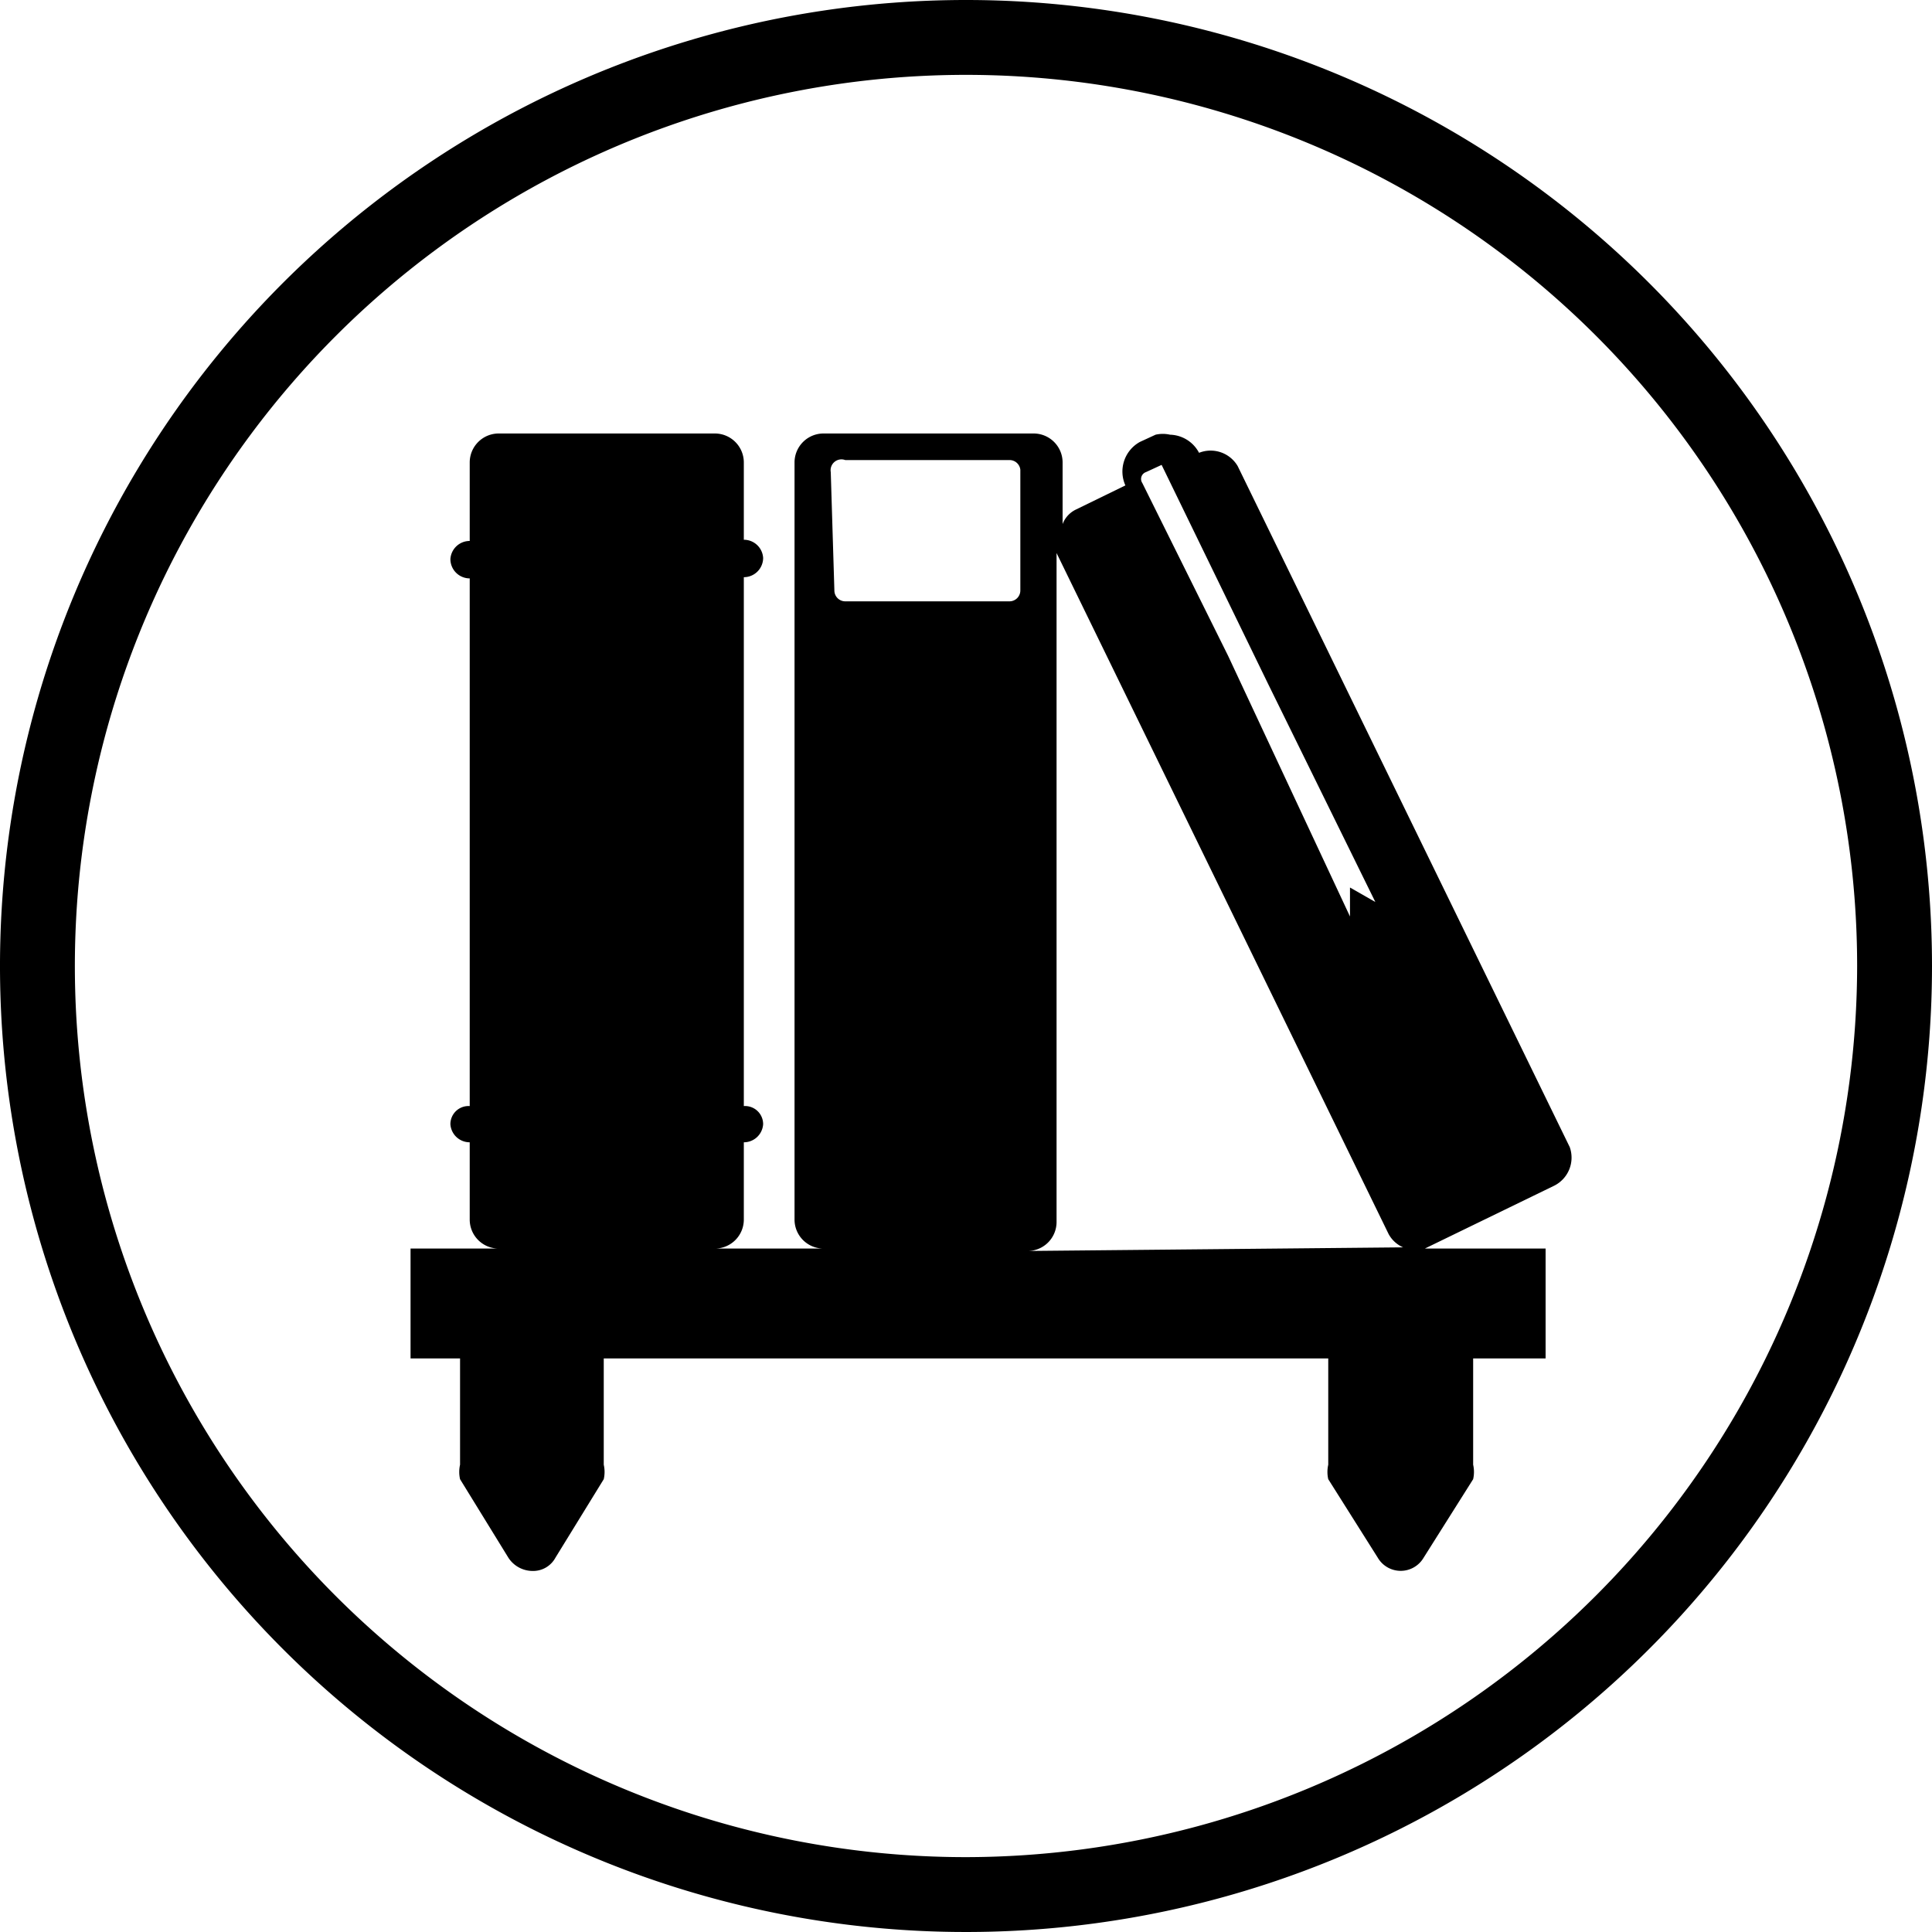
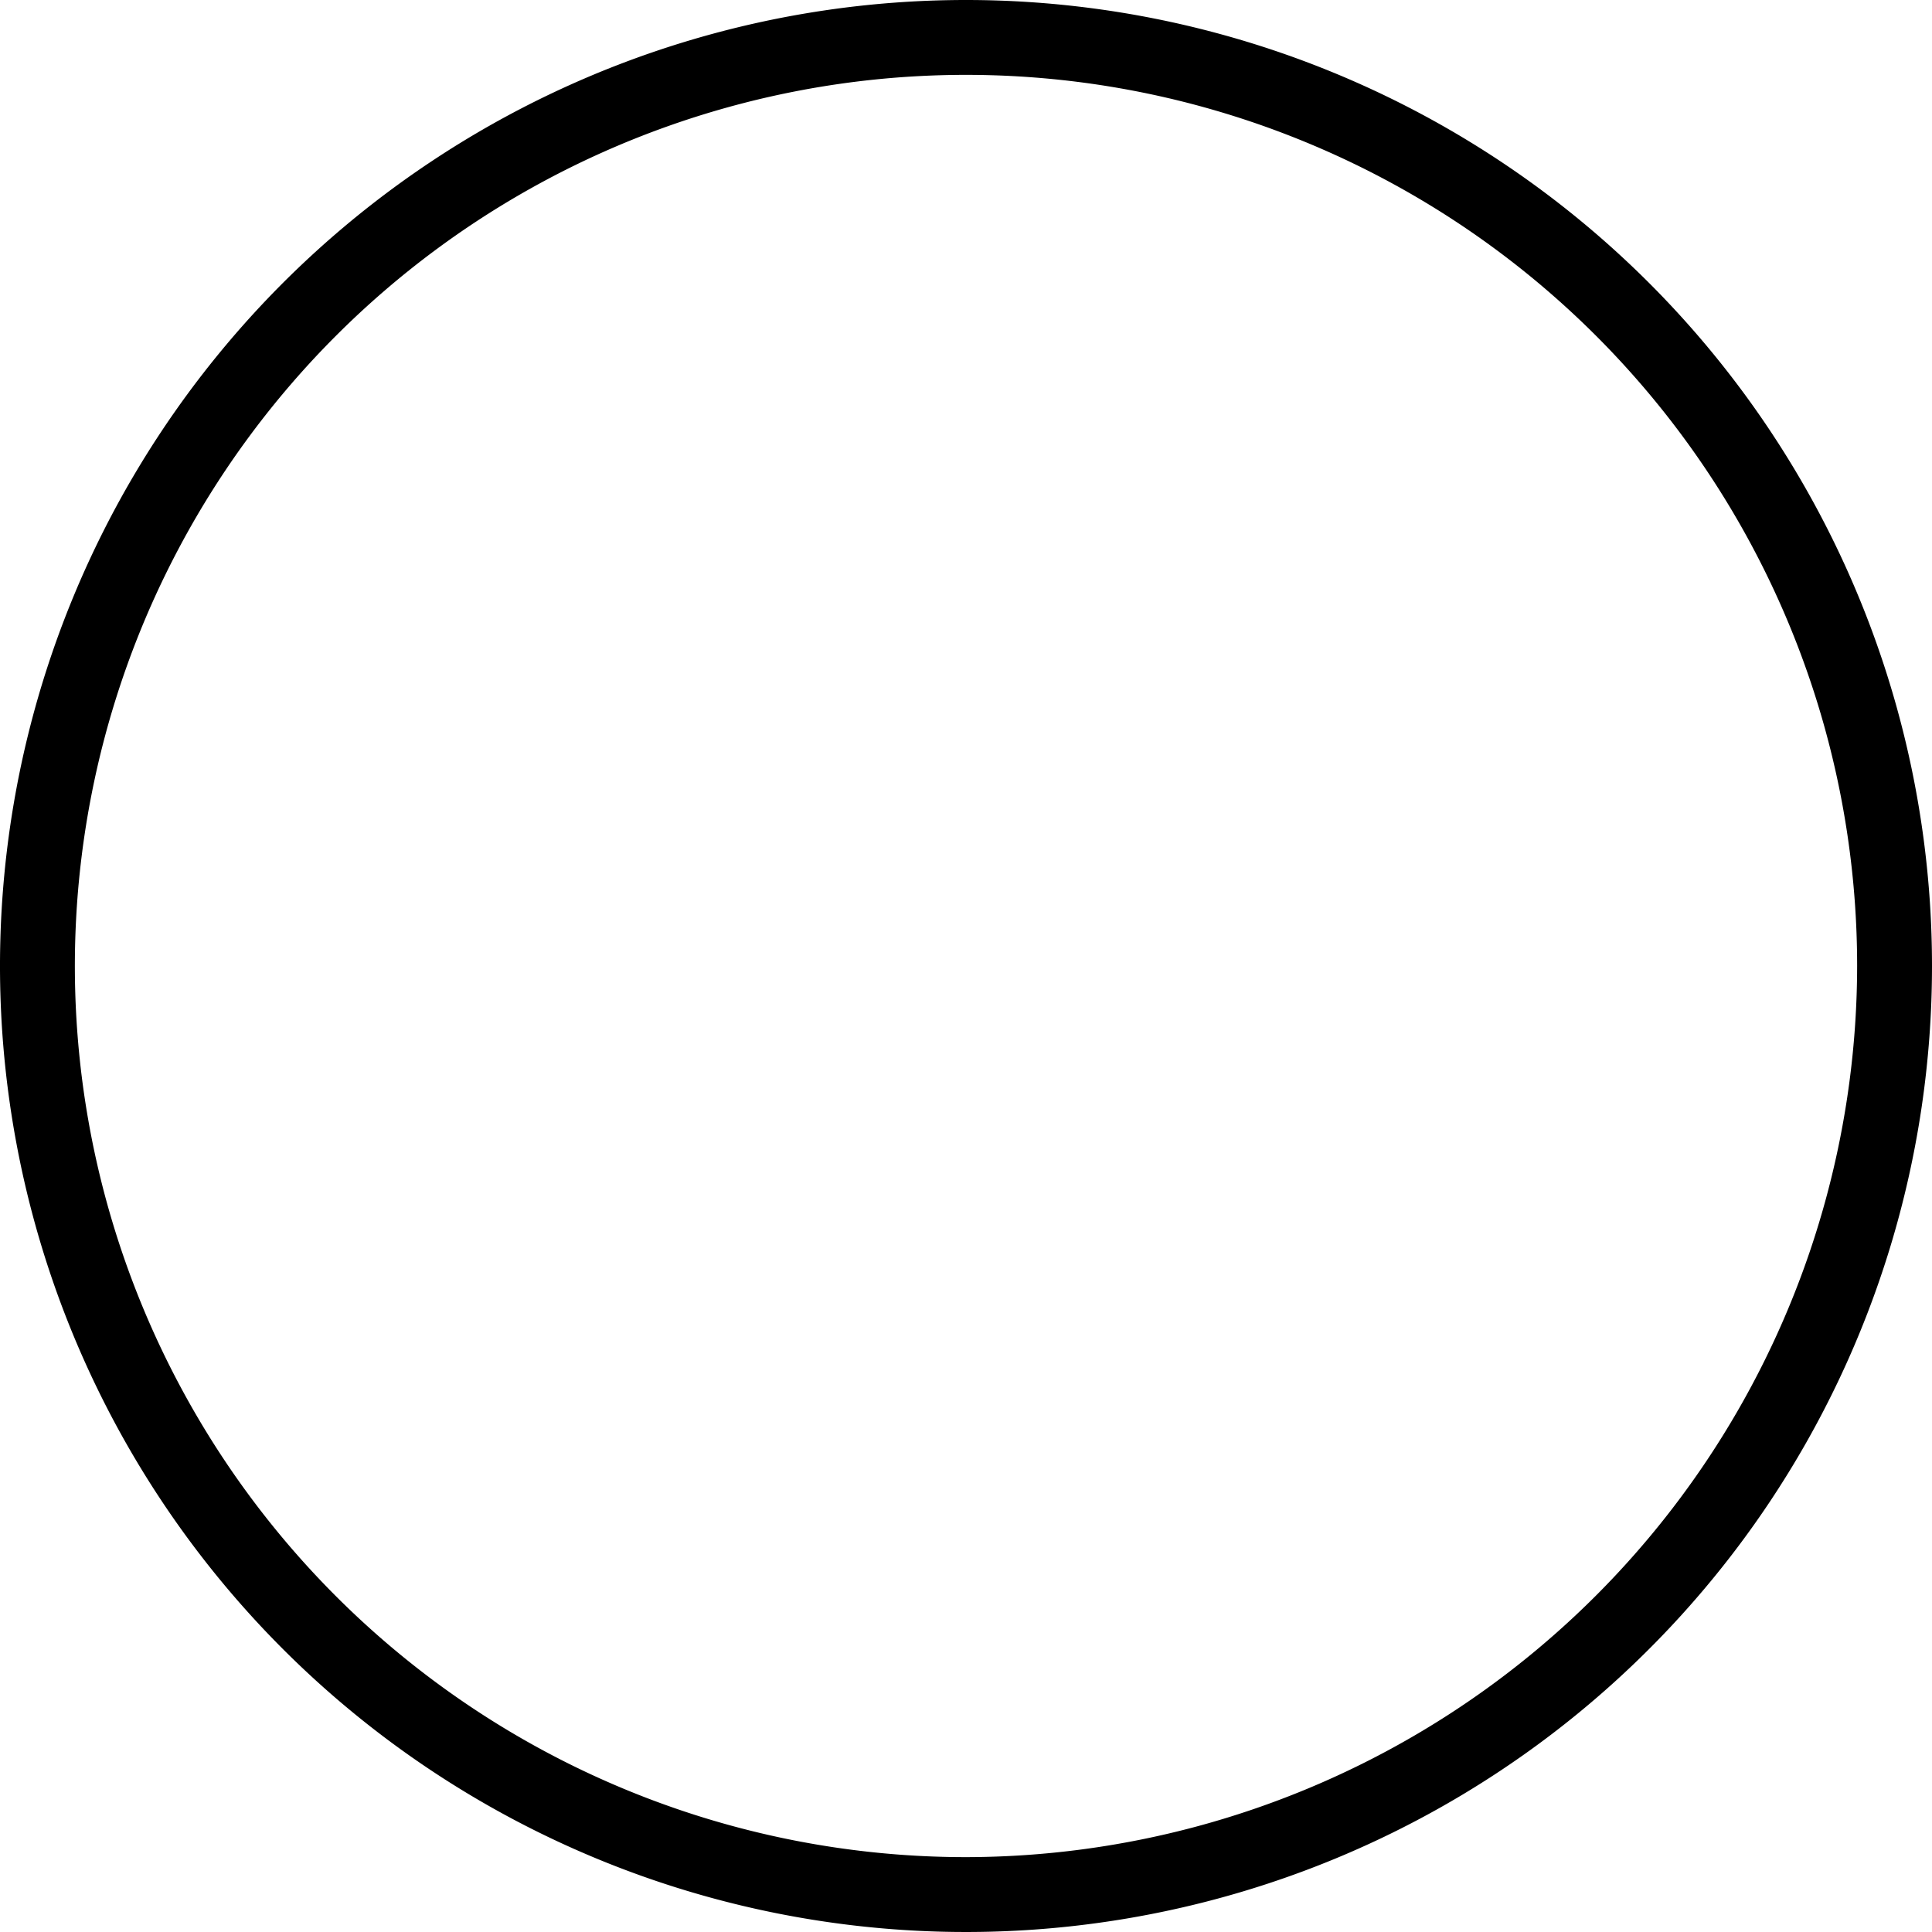
<svg xmlns="http://www.w3.org/2000/svg" id="Layer_1" data-name="Layer 1" viewBox="0 0 16 16">
  <path d="M8,0a8,8,0,1,0,8,8A8,8,0,0,0,8,0ZM8,15.38A7.38,7.38,0,1,1,15.38,8,7.39,7.39,0,0,1,8,15.38Z" />
-   <path d="M10.25,3.86a.26.26,0,0,0-.32-.11l0,0a.28.28,0,0,0-.24-.15.27.27,0,0,0-.12,0l-.13.06a.28.28,0,0,0-.12.36l-.41.2a.22.22,0,0,0-.11.12V3.83a.24.24,0,0,0-.24-.24H6.82a.24.24,0,0,0-.24.24V10.1a.24.24,0,0,0,.24.24h-.9a.24.24,0,0,0,.24-.24V9.46h0a.16.16,0,0,0,.16-.15.15.15,0,0,0-.16-.15h0V4.78h0a.16.16,0,0,0,.16-.16.16.16,0,0,0-.16-.15h0V3.83a.24.24,0,0,0-.24-.24H4.13a.24.24,0,0,0-.24.24v.65h0a.16.16,0,0,0-.16.15.16.16,0,0,0,.16.16h0V9.16h0a.15.15,0,0,0-.16.15.16.16,0,0,0,.16.15h0v.64a.24.24,0,0,0,.24.24H3.4v.91h.41v.88a.27.27,0,0,0,0,.12l.4.65a.24.24,0,0,0,.2.11.21.21,0,0,0,.19-.11L5,12.25a.27.27,0,0,0,0-.12v-.88H11v.88a.27.27,0,0,0,0,.12l.41.65a.22.22,0,0,0,.38,0l.41-.65a.27.27,0,0,0,0-.12v-.88h.6v-.91h-1l1.07-.52A.26.26,0,0,0,13,9.5Zm-.76.05.13-.06h0a.05.05,0,0,1,0,0h0l.88,1.81.89,1.81-.21-.12v.06l0,.18L10.17,5.43,9.46,4h0A.06.06,0,0,1,9.49,3.91Zm-2.61,0A.09.09,0,0,1,7,3.81H8.36a.09.09,0,0,1,.09.08v1a.09.09,0,0,1-.09.09H7a.09.09,0,0,1-.09-.09Zm1.63,6.45a.24.24,0,0,0,.24-.24V4.58h0l2.75,5.64a.25.25,0,0,0,.12.11Z" />
</svg>